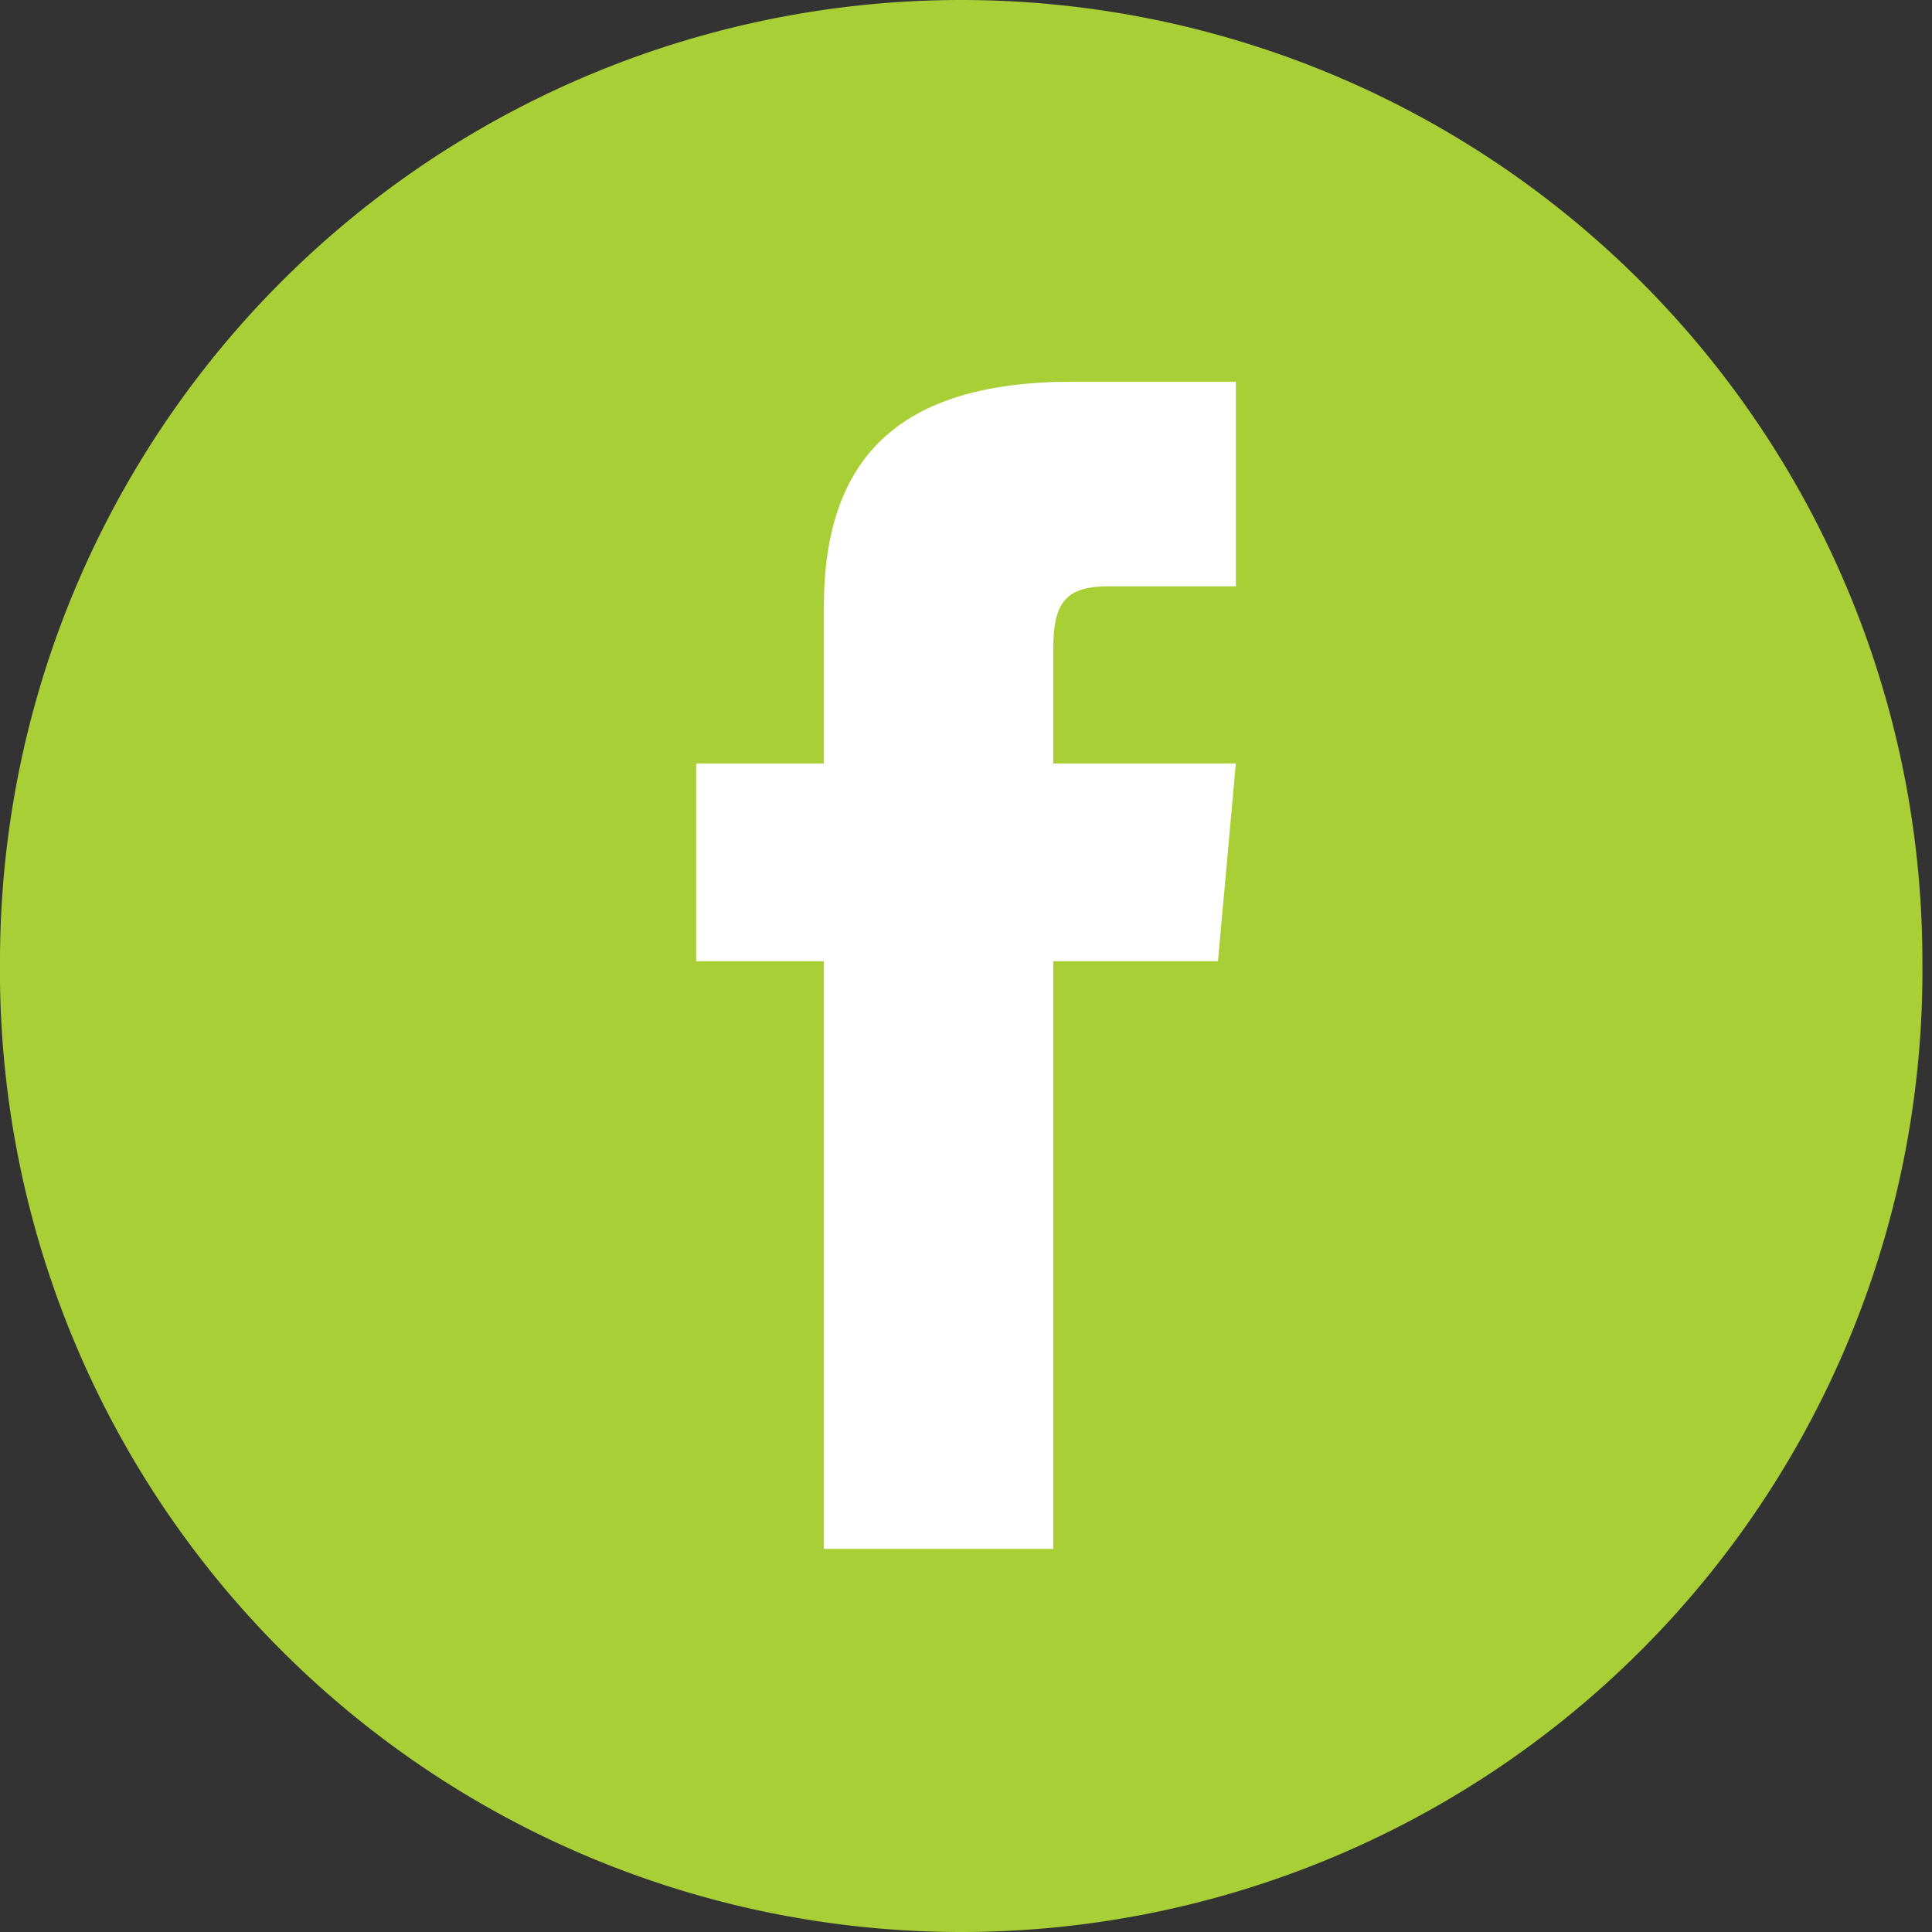
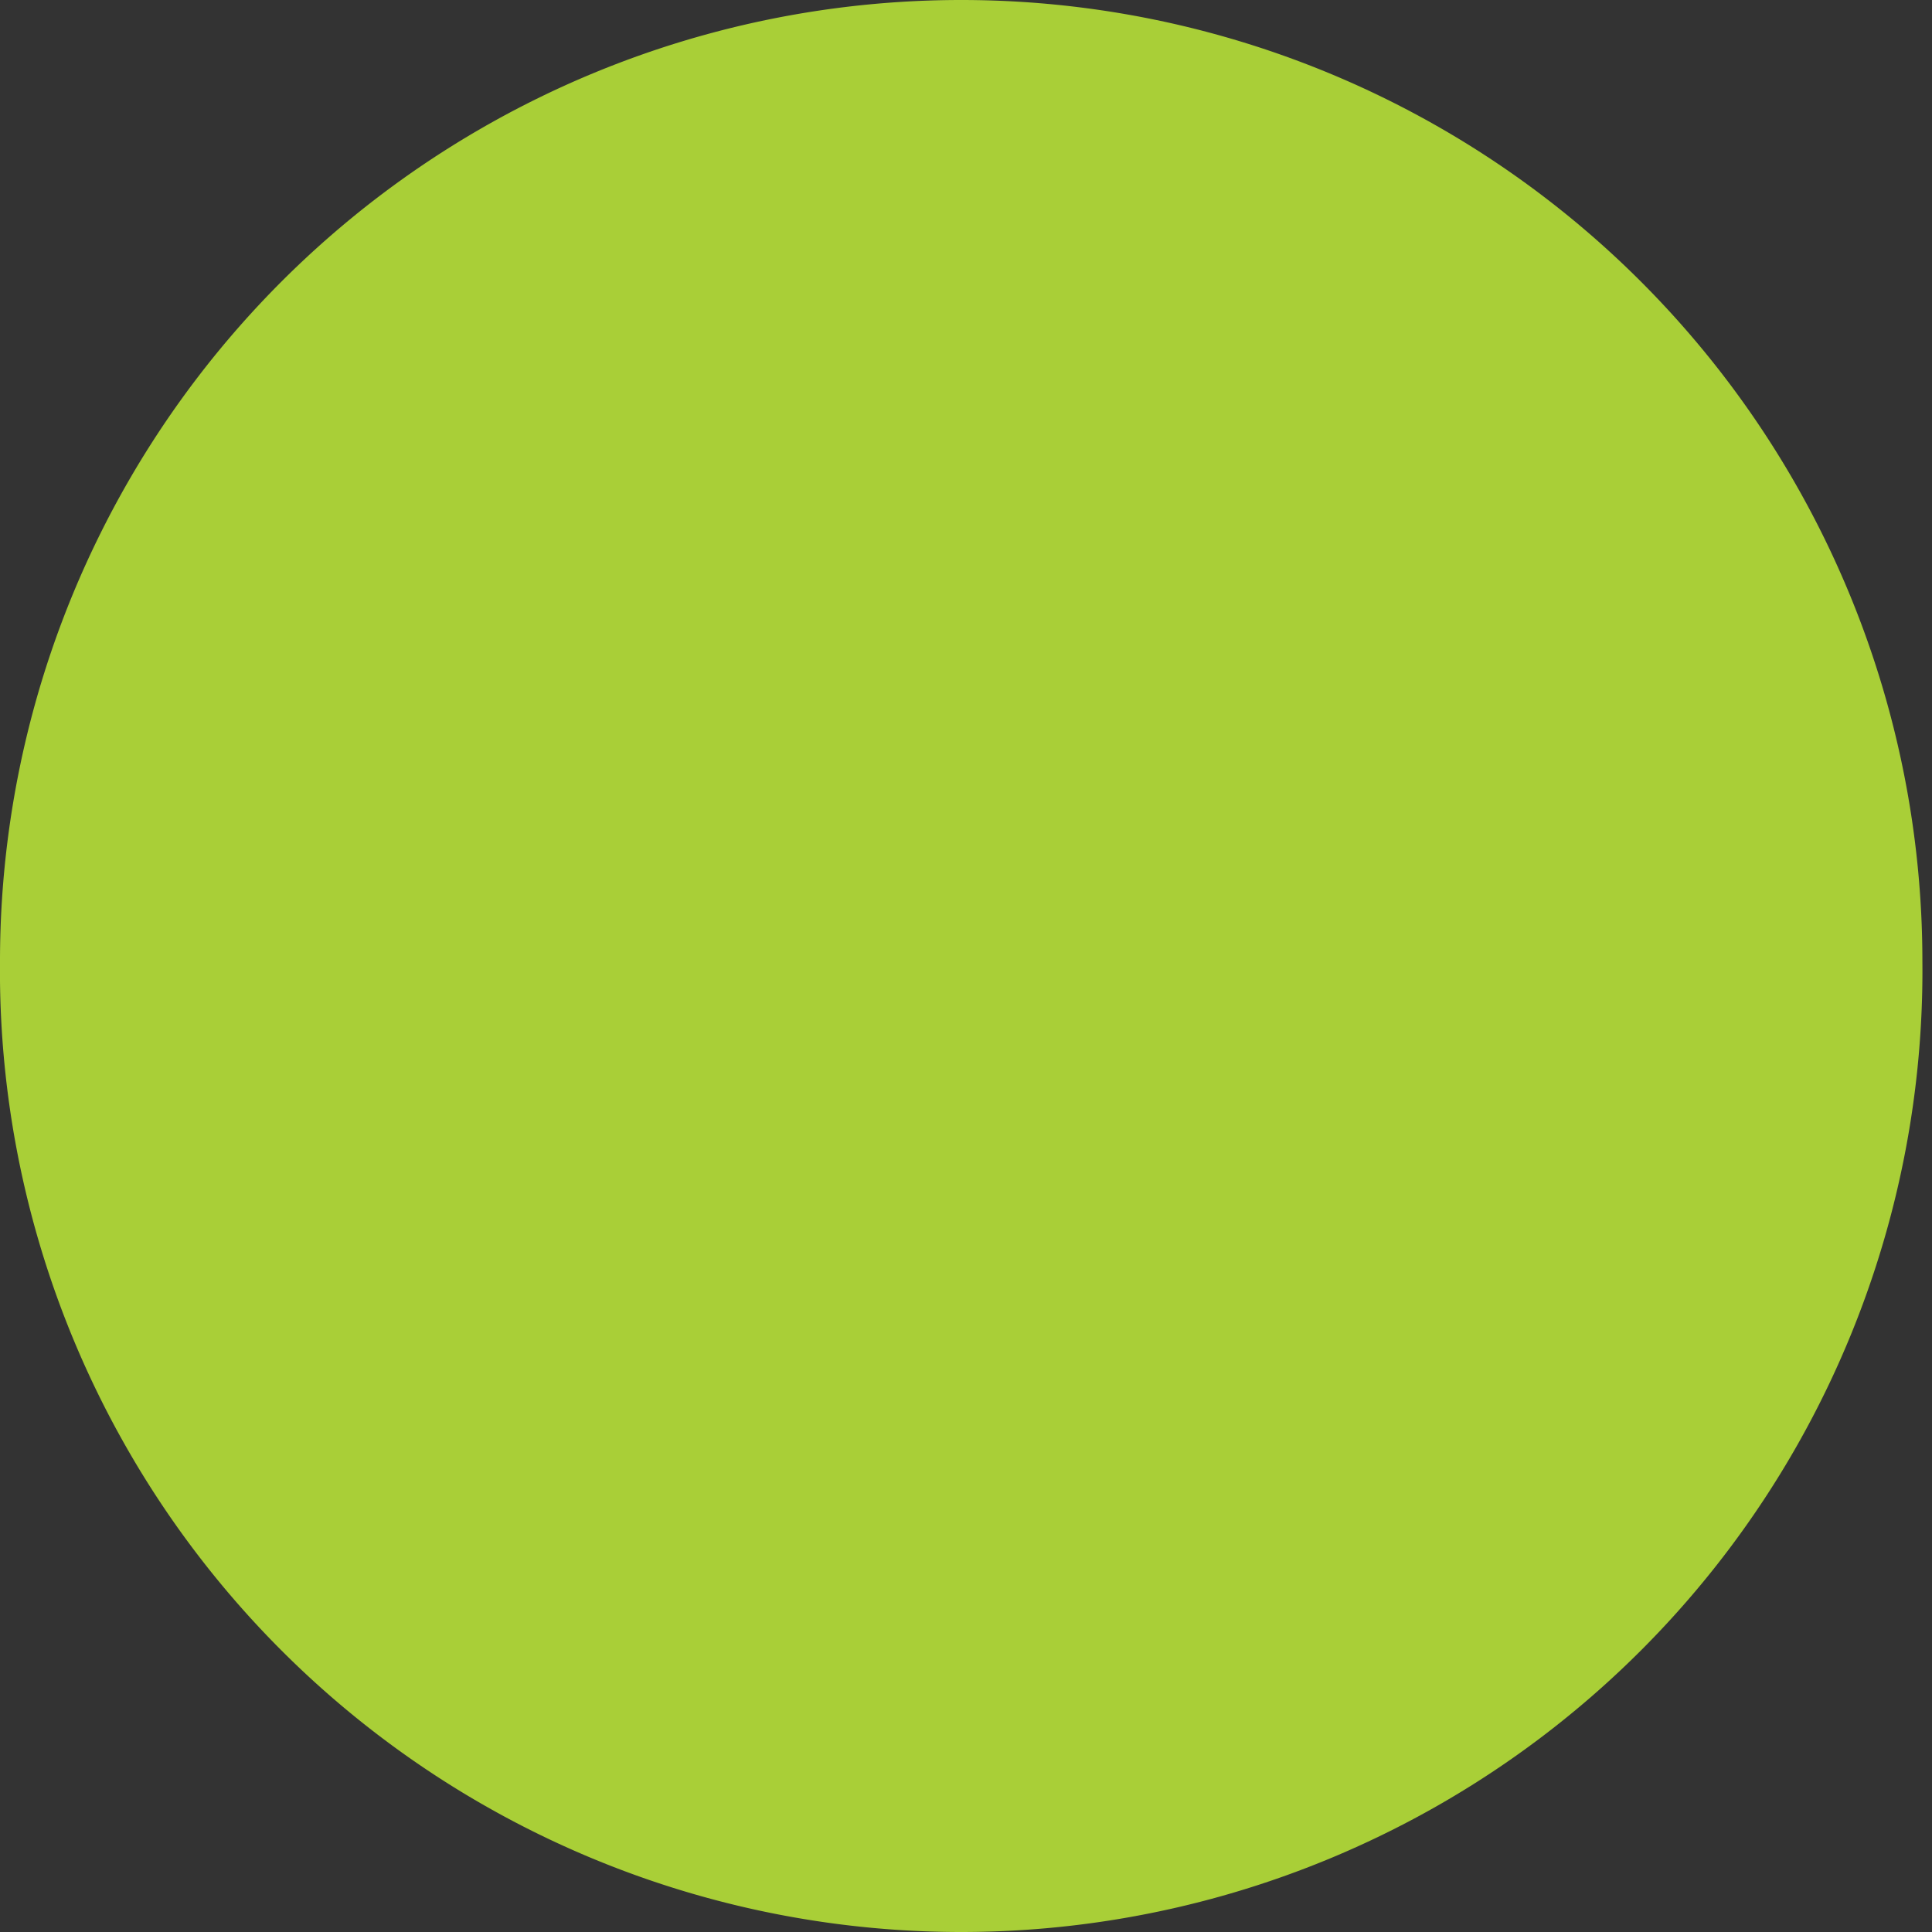
<svg xmlns="http://www.w3.org/2000/svg" viewBox="0 0 14.07 14.07">
  <rect x="0" y="0" width="14.07" height="14.07" fill="#333333" stroke="none" />
  <defs>
    <style>.cls-1{fill:#a9cf37;}.cls-2{fill:#fff;}</style>
  </defs>
  <g id="Layer_2" data-name="Layer 2">
    <g id="Layer_1-2" data-name="Layer 1">
      <path class="cls-1" d="M7,14.07H7A7,7,0,0,1,0,7H0A7,7,0,0,1,7,0H7a7,7,0,0,1,7,7h0A7,7,0,0,1,7,14.07Z" />
-       <path class="cls-2" d="M6,11.28H7.67V7h1.2L9,5.56H7.67V4.74c0-.33.07-.47.4-.47H9V2.78H7.81C6.54,2.78,6,3.34,6,4.42V5.56H5.07V7H6Z" />
    </g>
  </g>
</svg>